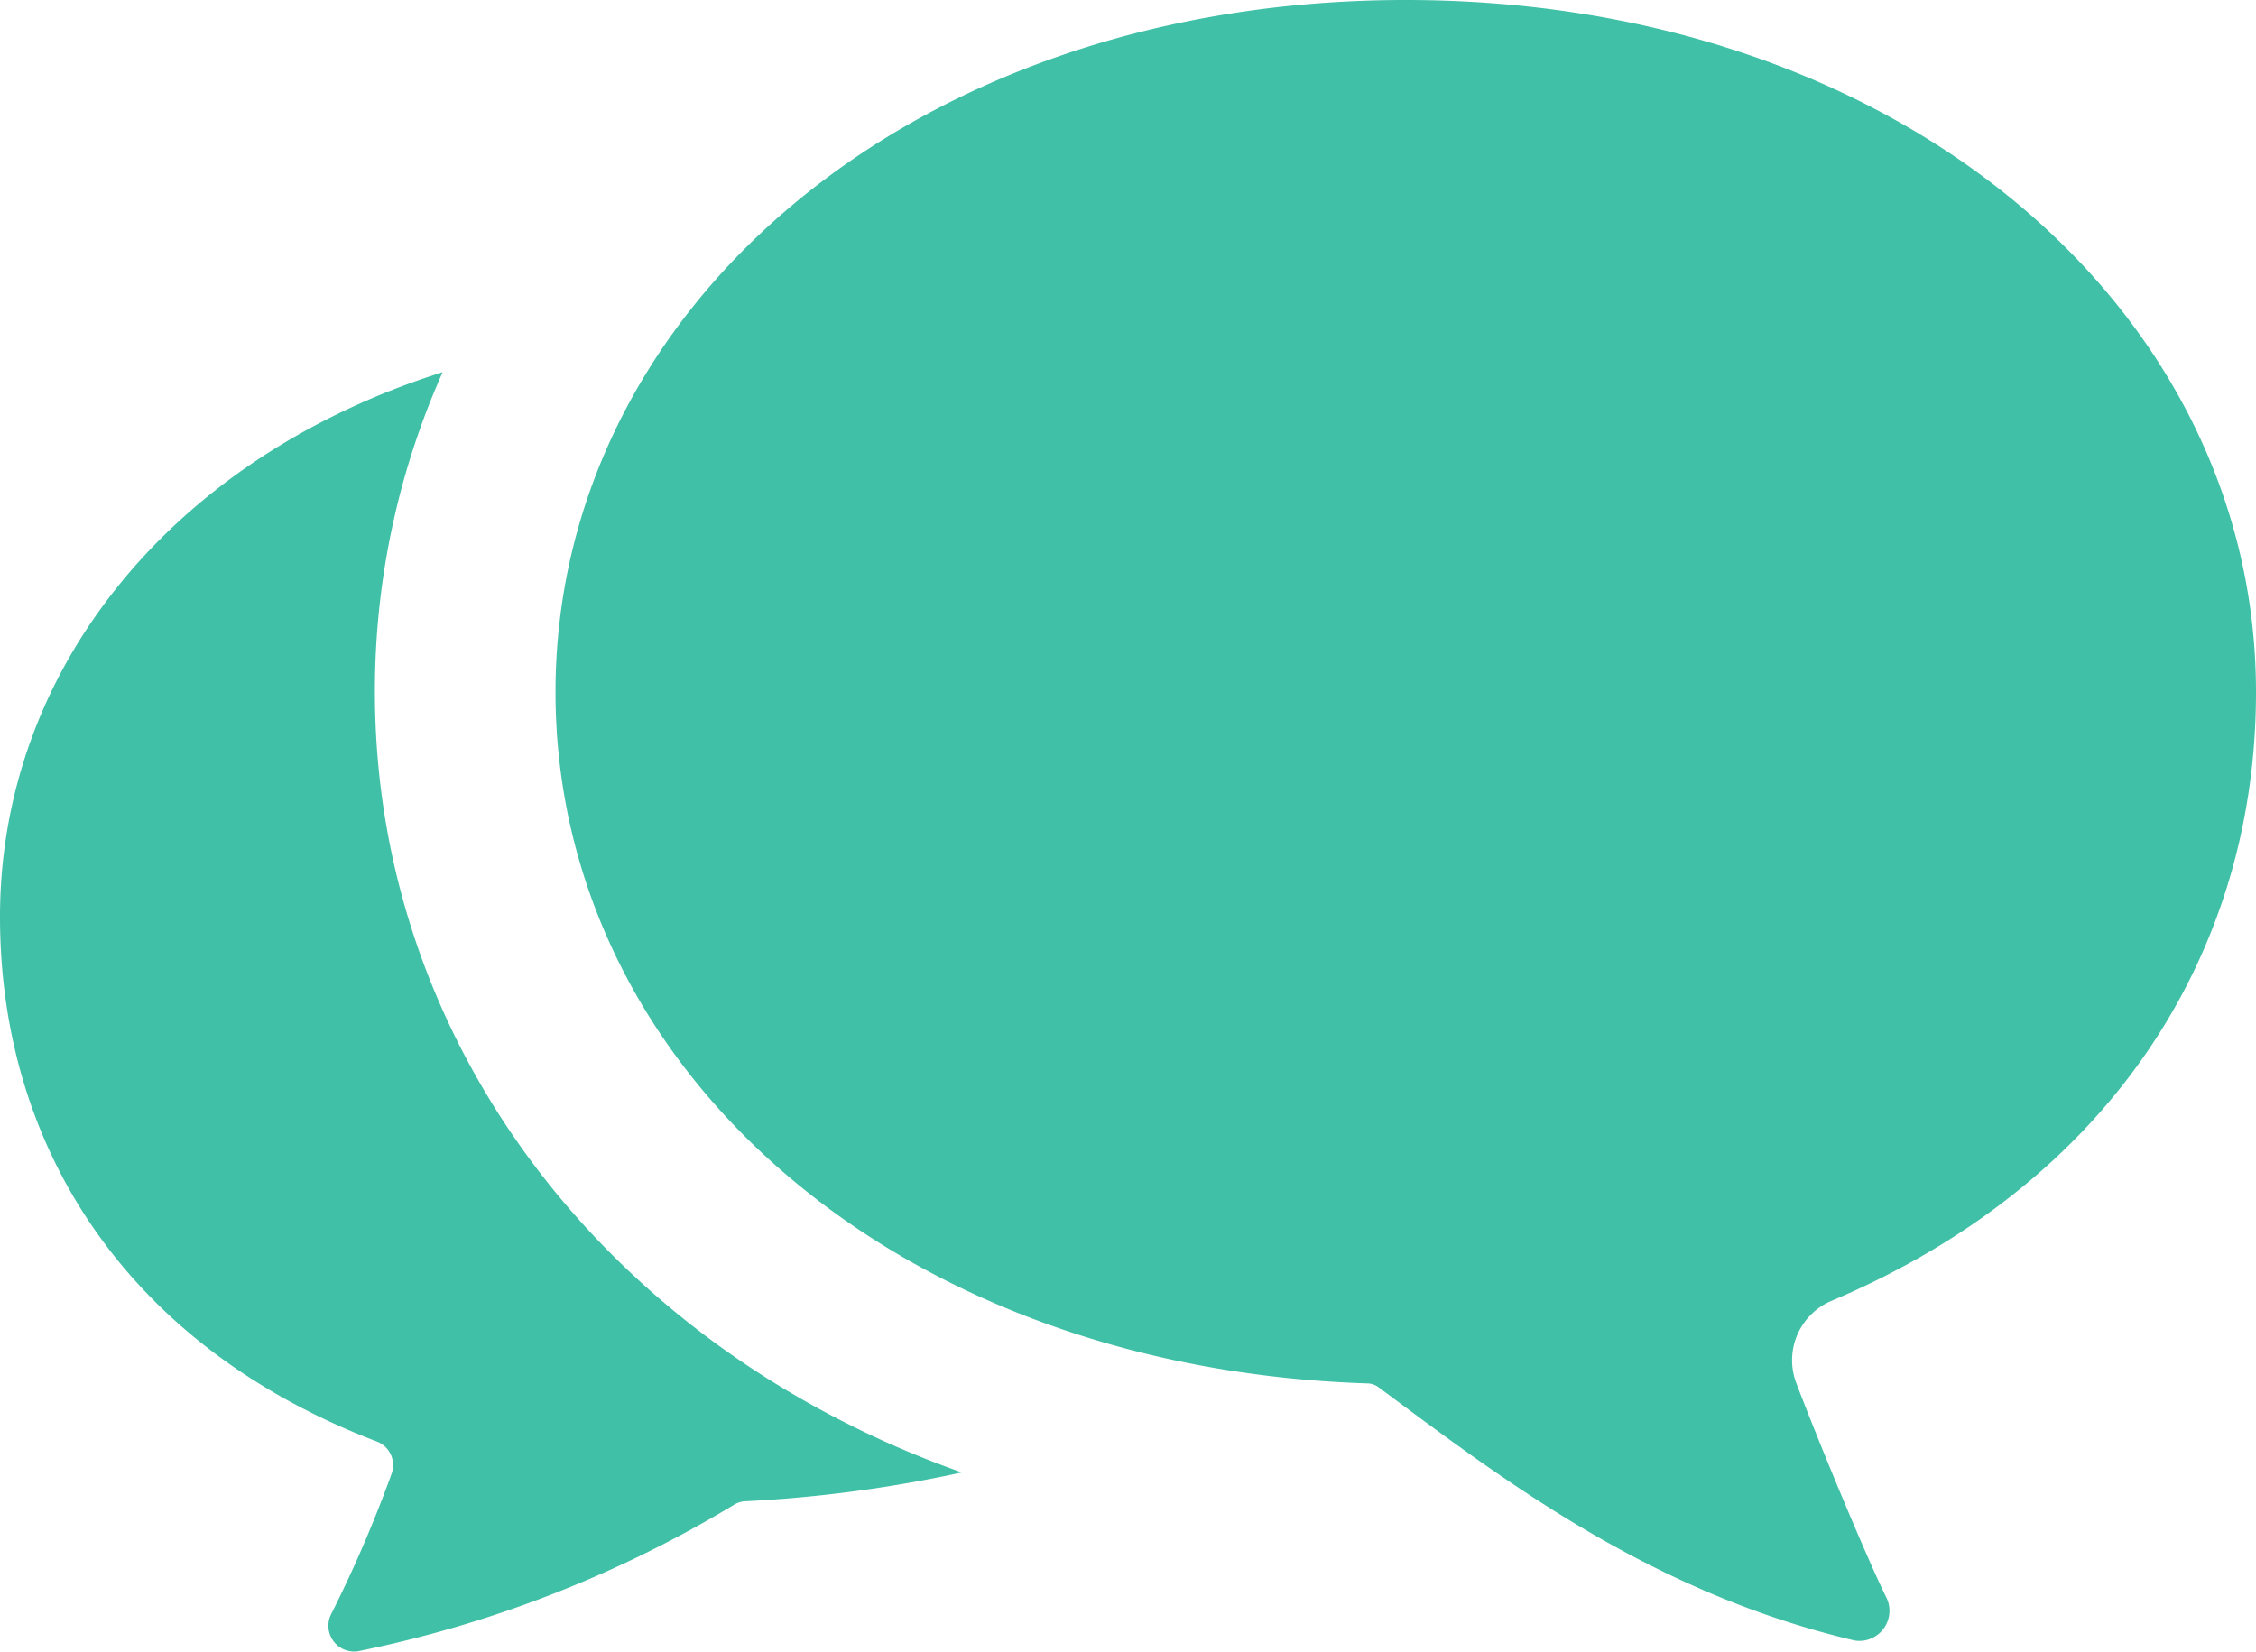
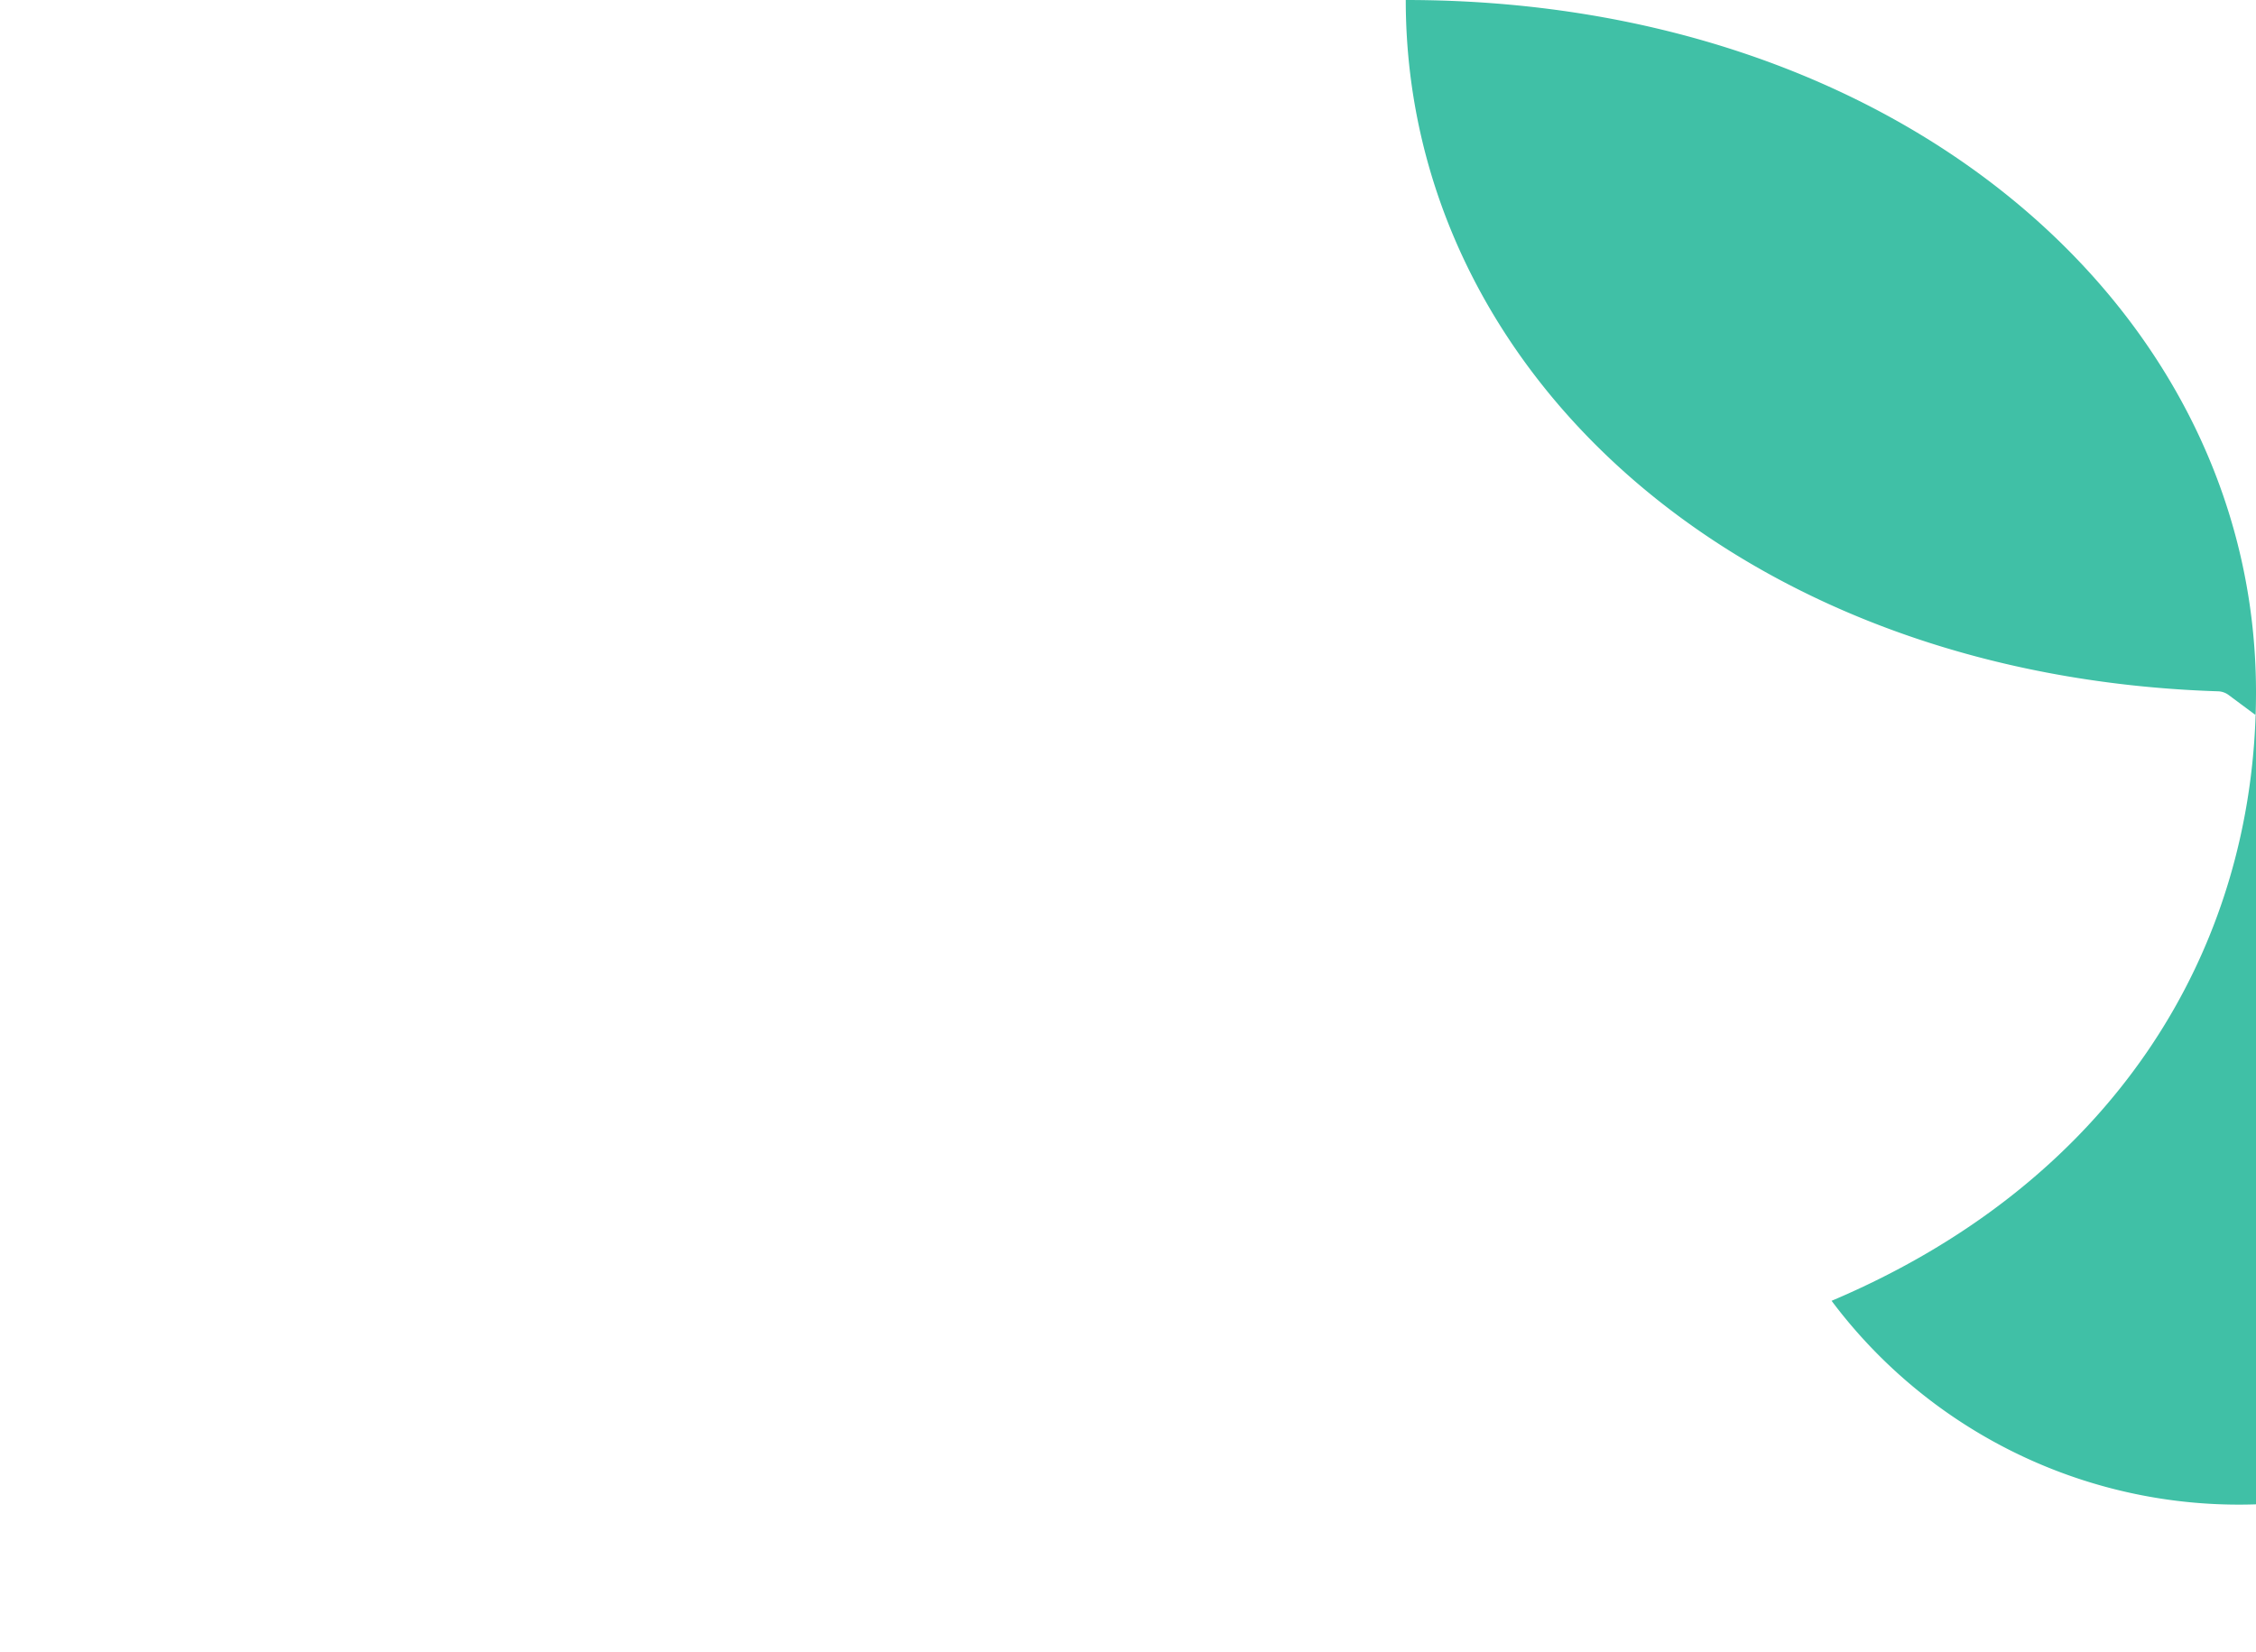
<svg xmlns="http://www.w3.org/2000/svg" width="52.502" height="38.445" viewBox="0 0 52.502 38.445">
  <g transform="translate(0 -68.544)">
-     <path d="M8.725,160.5a18.215,18.215,0,0,1,1.576-7.444C4.029,155.034,0,159.962,0,165.735c0,5.358,2.952,9.986,8.762,12.208a.588.588,0,0,1,.352.751A29.6,29.6,0,0,1,7.7,181.978a.6.6,0,0,0,.625.851,27.519,27.519,0,0,0,8.773-3.42.536.536,0,0,1,.263-.073,30.944,30.944,0,0,0,5.022-.67C14.129,175.743,8.725,168.666,8.725,160.5Z" transform="translate(0 -75.849)" fill="#40c0a6" />
-     <path d="M155.769,98.822c6.439-2.726,9.877-8.046,9.877-14.168,0-8.9-8.279-16.11-19.787-16.11s-19.787,7.213-19.787,16.11c0,8.667,7.8,15.732,18.9,16.091a.435.435,0,0,1,.247.084c2.817,2.089,6.287,4.773,11.086,5.9a.7.7,0,0,0,.739-1c-.41-.824-1.471-3.351-2.1-5A1.5,1.5,0,0,1,155.769,98.822Z" transform="translate(-113.144)" fill="#40c0a6" />
+     <path d="M155.769,98.822c6.439-2.726,9.877-8.046,9.877-14.168,0-8.9-8.279-16.11-19.787-16.11c0,8.667,7.8,15.732,18.9,16.091a.435.435,0,0,1,.247.084c2.817,2.089,6.287,4.773,11.086,5.9a.7.7,0,0,0,.739-1c-.41-.824-1.471-3.351-2.1-5A1.5,1.5,0,0,1,155.769,98.822Z" transform="translate(-113.144)" fill="#40c0a6" />
  </g>
</svg>